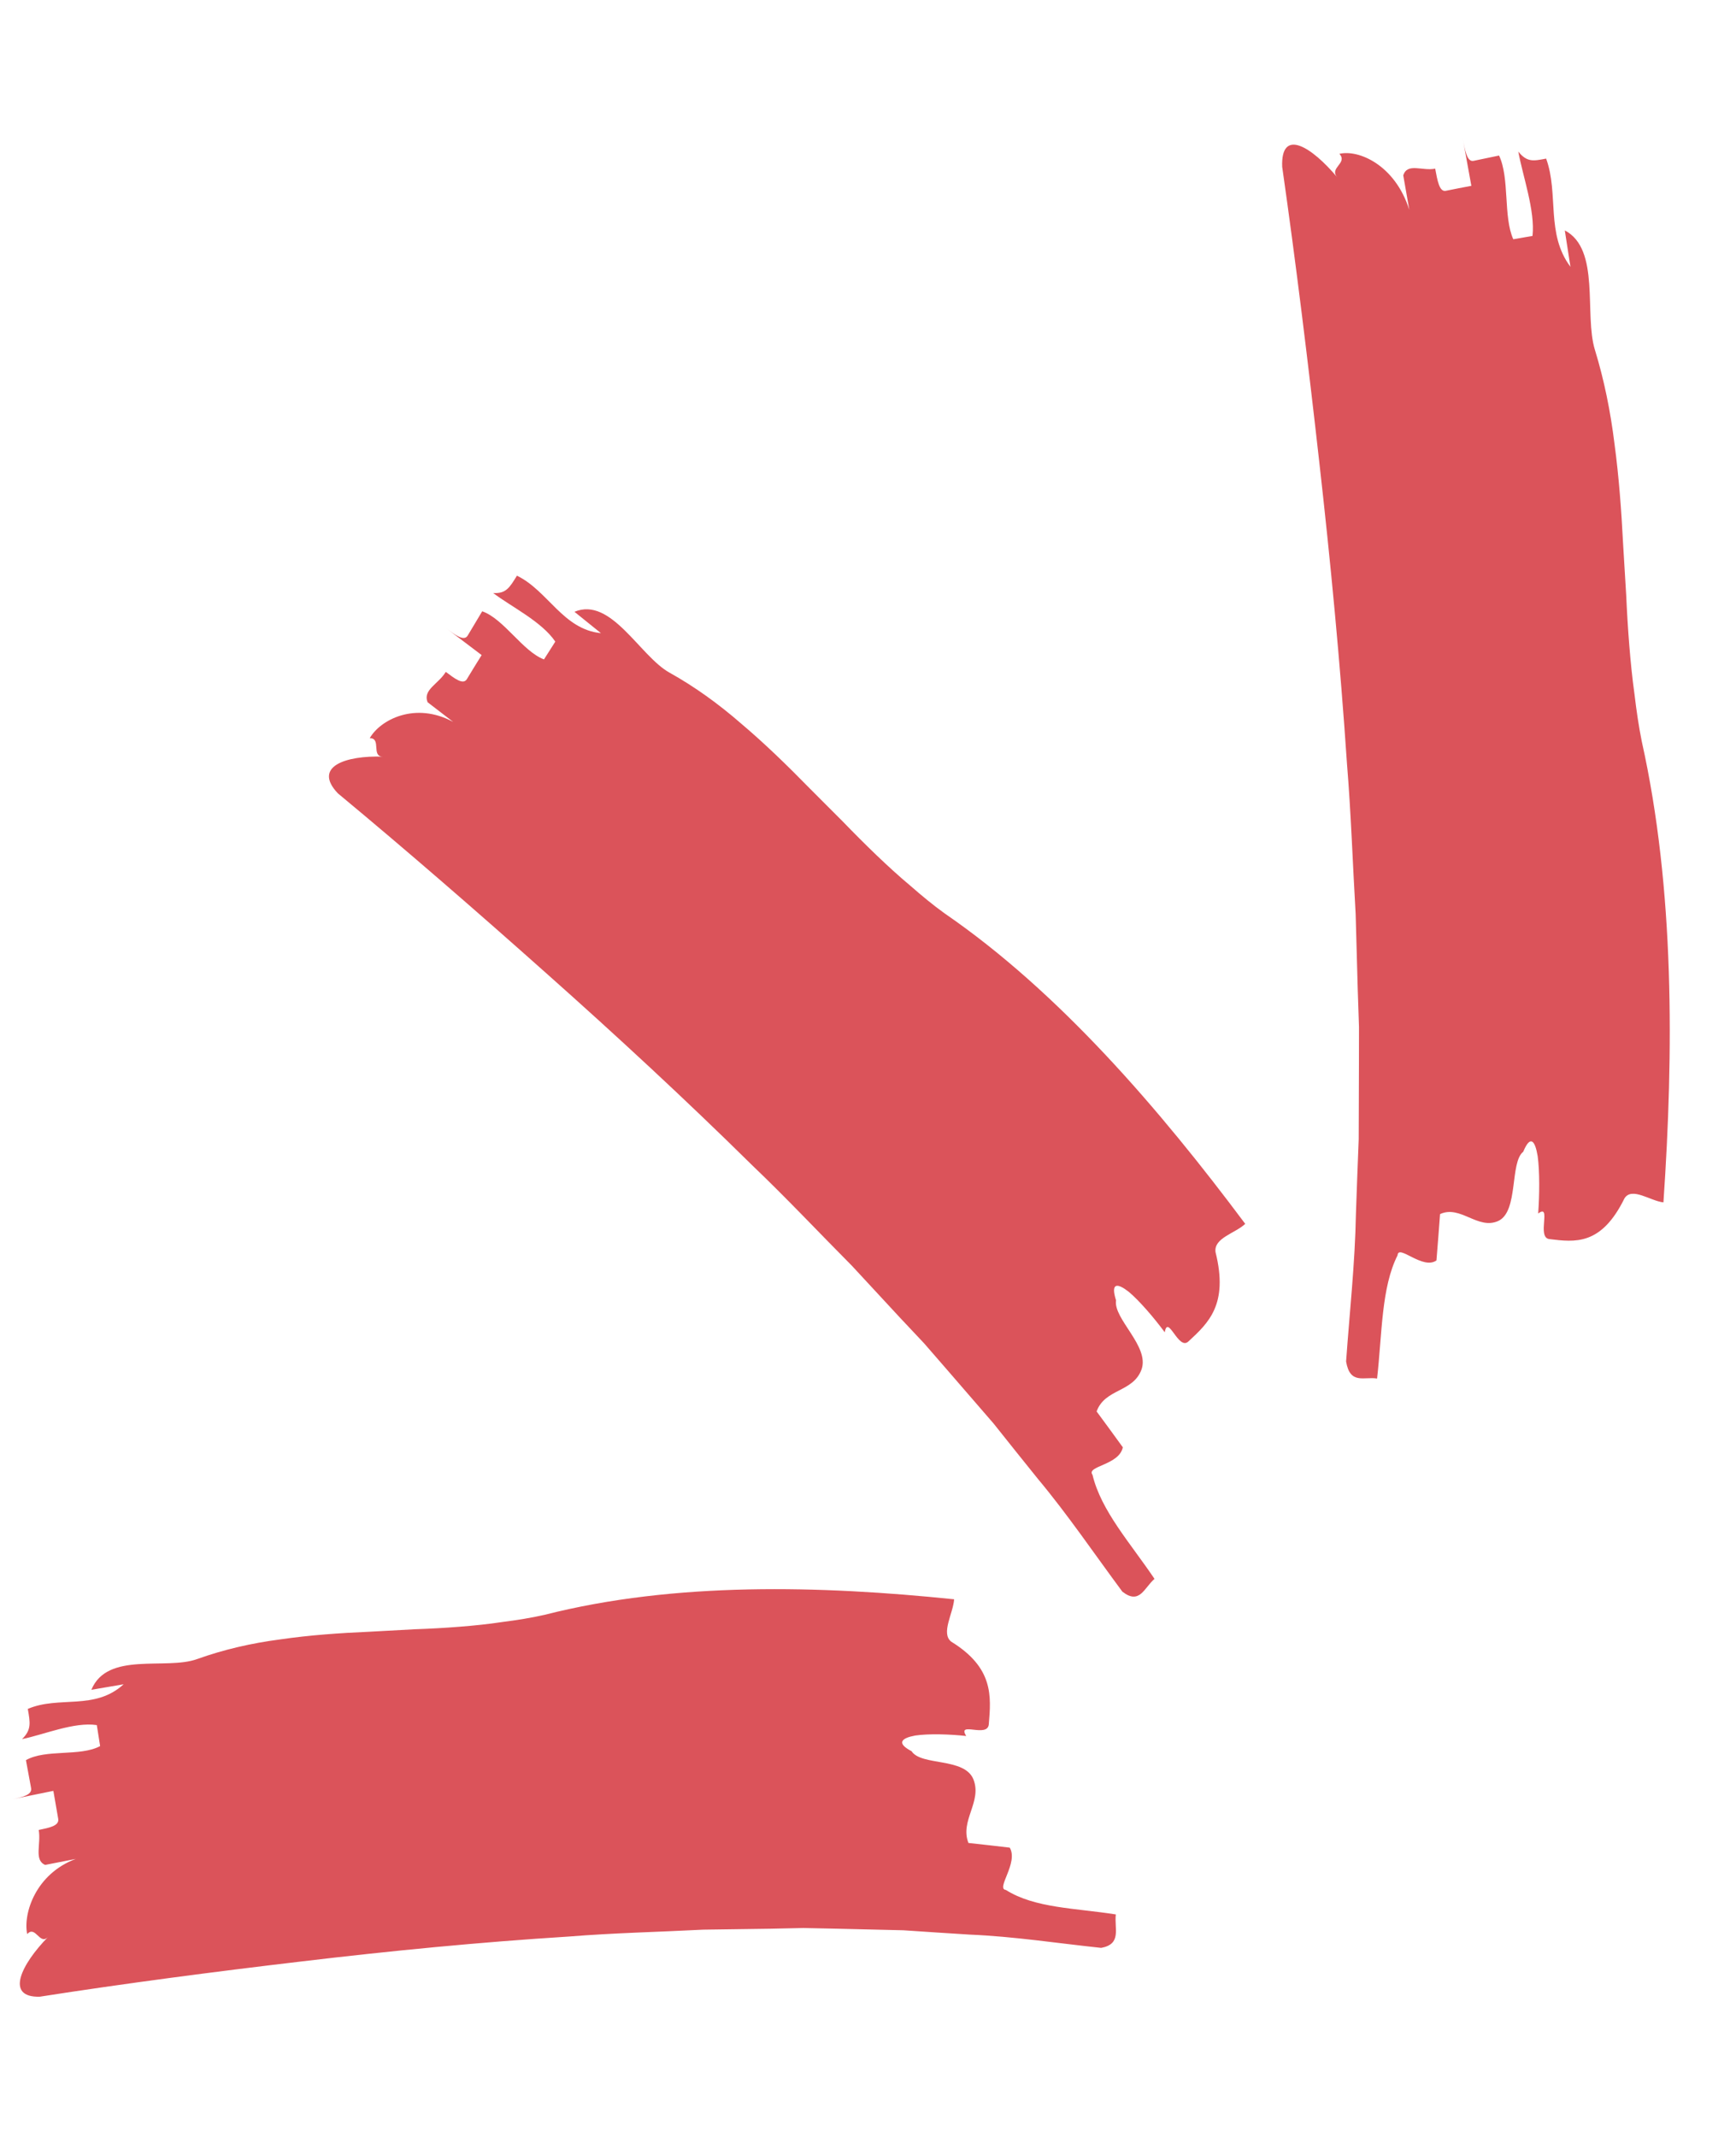
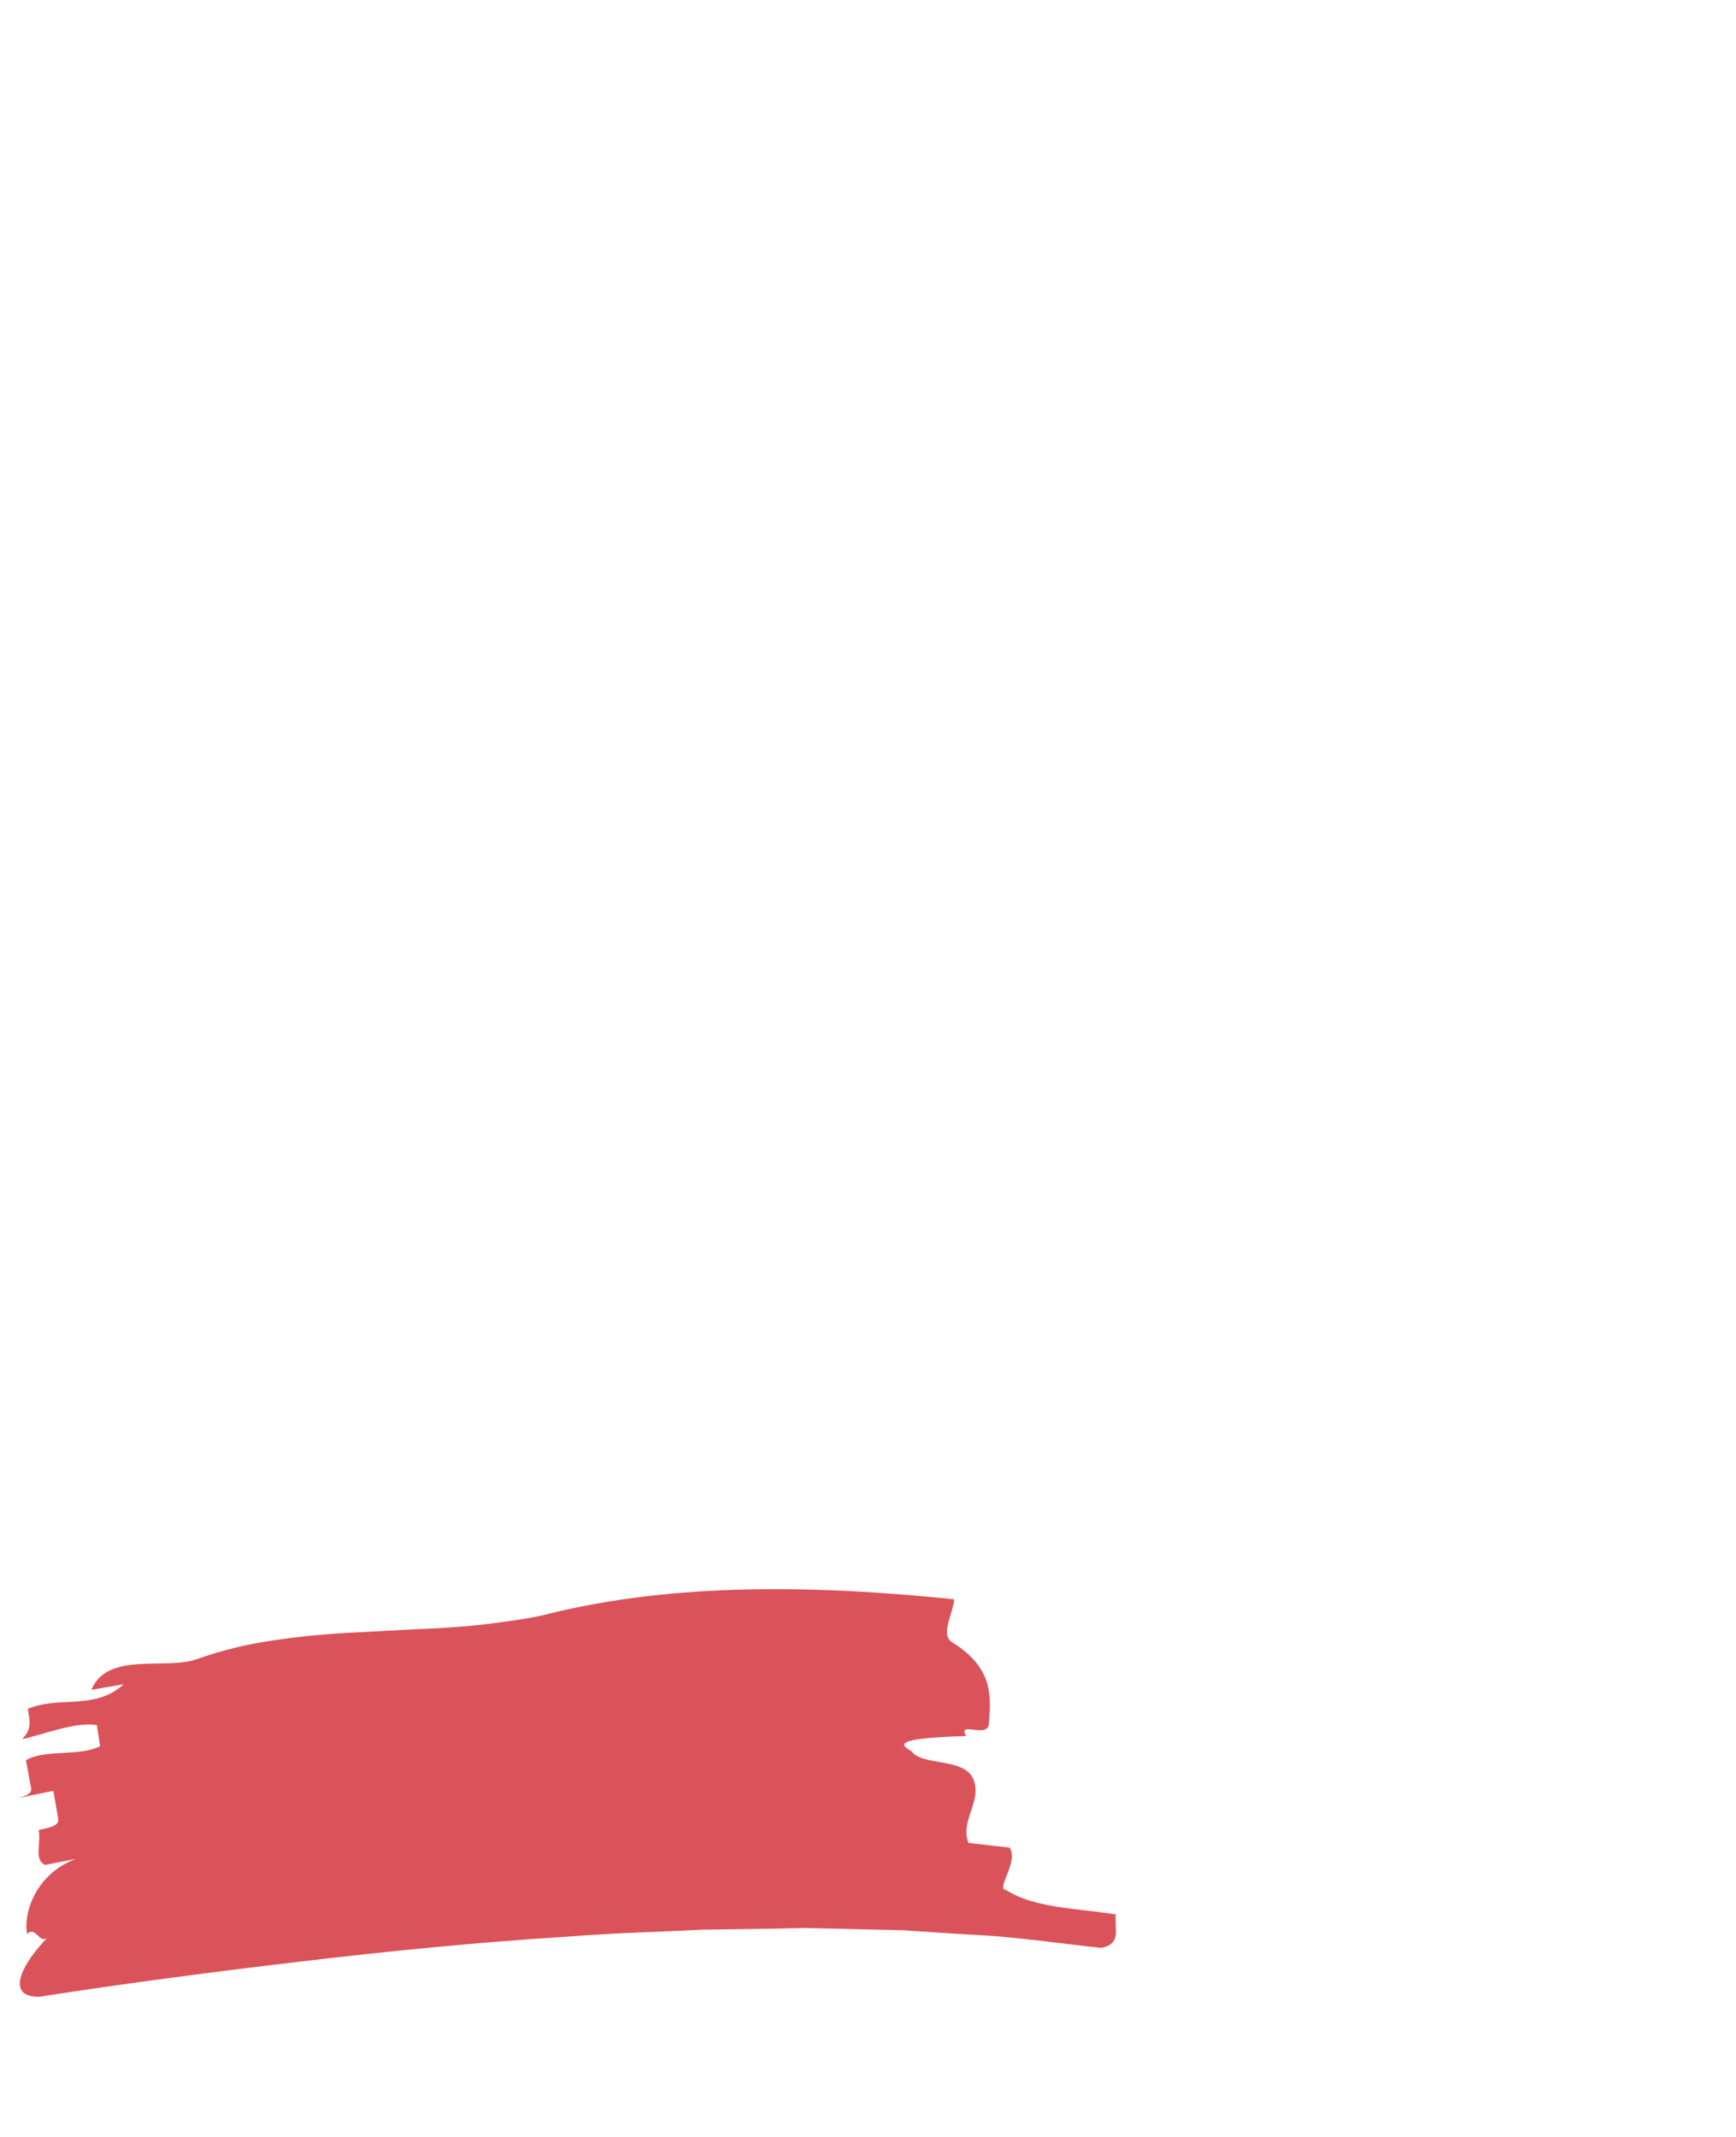
<svg xmlns="http://www.w3.org/2000/svg" width="65" height="80" viewBox="0 0 65 80" fill="none">
  <g id="graphic-01">
    <g id="Group 16">
      <g id="Group">
-         <path id="Vector" d="M7.384 62.109C8.361 61.758 9.411 61.514 10.498 61.373C11.586 61.214 12.712 61.135 13.841 61.086C14.406 61.055 14.966 61.025 15.531 60.994C16.09 60.975 16.65 60.944 17.2 60.9C17.75 60.857 18.295 60.801 18.826 60.72C19.361 60.652 19.881 60.57 20.393 60.453C25.28 59.21 30.723 59.356 35.725 59.872C35.688 60.403 35.22 61.146 35.616 61.458C37.205 62.437 37.111 63.496 37.023 64.55C36.981 65.081 35.819 64.417 36.178 64.99C35.577 64.923 34.776 64.897 34.266 64.973C33.756 65.067 33.548 65.254 34.131 65.559C34.496 66.121 36.116 65.782 36.449 66.617C36.777 67.456 35.933 68.16 36.261 68.994C36.647 69.035 37.423 69.123 37.808 69.17C38.141 69.741 37.276 70.712 37.662 70.753C38.748 71.439 40.273 71.432 41.779 71.67C41.716 72.198 42.011 72.777 41.232 72.922C39.595 72.749 37.968 72.495 36.309 72.425C35.483 72.373 34.658 72.321 33.827 72.263L31.328 72.204L30.081 72.178L28.835 72.205L26.331 72.24C24.657 72.327 22.981 72.362 21.31 72.497C17.961 72.707 14.616 73.034 11.298 73.429C7.986 73.819 4.639 74.258 1.486 74.75C0.177 74.782 0.797 73.537 1.804 72.508C1.486 72.848 1.331 72.059 1.018 72.406C0.857 71.629 1.342 70.147 2.836 69.592L1.691 69.816C1.261 69.635 1.546 69.034 1.449 68.508C1.837 68.426 2.223 68.356 2.18 68.094C2.132 67.831 2.041 67.306 1.998 67.044C1.605 67.126 0.82 67.283 0.427 67.364C0.82 67.283 1.213 67.201 1.164 66.939C1.116 66.676 1.019 66.157 0.971 65.894C1.718 65.47 3.003 65.769 3.749 65.368L3.625 64.582C2.783 64.452 1.627 64.945 0.826 65.106C1.181 64.757 1.133 64.501 1.041 63.976C2.213 63.473 3.54 64.046 4.629 63.054L3.421 63.26C4.022 61.807 6.211 62.536 7.384 62.109Z" fill="#DB535A" />
+         <path id="Vector" d="M7.384 62.109C8.361 61.758 9.411 61.514 10.498 61.373C11.586 61.214 12.712 61.135 13.841 61.086C14.406 61.055 14.966 61.025 15.531 60.994C16.09 60.975 16.65 60.944 17.2 60.9C17.75 60.857 18.295 60.801 18.826 60.72C19.361 60.652 19.881 60.57 20.393 60.453C25.28 59.21 30.723 59.356 35.725 59.872C35.688 60.403 35.22 61.146 35.616 61.458C37.205 62.437 37.111 63.496 37.023 64.55C36.981 65.081 35.819 64.417 36.178 64.99C33.756 65.067 33.548 65.254 34.131 65.559C34.496 66.121 36.116 65.782 36.449 66.617C36.777 67.456 35.933 68.16 36.261 68.994C36.647 69.035 37.423 69.123 37.808 69.17C38.141 69.741 37.276 70.712 37.662 70.753C38.748 71.439 40.273 71.432 41.779 71.67C41.716 72.198 42.011 72.777 41.232 72.922C39.595 72.749 37.968 72.495 36.309 72.425C35.483 72.373 34.658 72.321 33.827 72.263L31.328 72.204L30.081 72.178L28.835 72.205L26.331 72.24C24.657 72.327 22.981 72.362 21.31 72.497C17.961 72.707 14.616 73.034 11.298 73.429C7.986 73.819 4.639 74.258 1.486 74.75C0.177 74.782 0.797 73.537 1.804 72.508C1.486 72.848 1.331 72.059 1.018 72.406C0.857 71.629 1.342 70.147 2.836 69.592L1.691 69.816C1.261 69.635 1.546 69.034 1.449 68.508C1.837 68.426 2.223 68.356 2.18 68.094C2.132 67.831 2.041 67.306 1.998 67.044C1.605 67.126 0.82 67.283 0.427 67.364C0.82 67.283 1.213 67.201 1.164 66.939C1.116 66.676 1.019 66.157 0.971 65.894C1.718 65.47 3.003 65.769 3.749 65.368L3.625 64.582C2.783 64.452 1.627 64.945 0.826 65.106C1.181 64.757 1.133 64.501 1.041 63.976C2.213 63.473 3.54 64.046 4.629 63.054L3.421 63.26C4.022 61.807 6.211 62.536 7.384 62.109Z" fill="#DB535A" />
      </g>
      <g id="Group_2">
-         <path id="Vector_2" d="M25.069 25.182C25.991 25.695 26.895 26.343 27.758 27.095C28.633 27.834 29.482 28.661 30.315 29.512C30.736 29.934 31.153 30.351 31.573 30.772C31.983 31.197 32.4 31.614 32.818 32.015C33.236 32.415 33.659 32.803 34.088 33.161C34.512 33.532 34.934 33.882 35.374 34.198C39.649 37.136 43.414 41.516 46.624 45.817C46.252 46.172 45.435 46.342 45.513 46.879C46.002 48.836 45.245 49.528 44.495 50.221C44.12 50.572 43.729 49.18 43.611 49.877C43.227 49.356 42.676 48.708 42.266 48.363C41.842 48.031 41.574 48.003 41.787 48.681C41.681 49.374 43.05 50.401 42.742 51.267C42.427 52.132 41.371 51.978 41.06 52.84C41.306 53.172 41.799 53.845 42.041 54.182C41.906 54.856 40.66 54.88 40.906 55.212C41.229 56.562 42.315 57.754 43.228 59.108C42.839 59.441 42.672 60.092 42.024 59.586C40.976 58.175 39.989 56.714 38.858 55.36C38.306 54.674 37.754 53.988 37.203 53.293L35.469 51.289L34.602 50.291L33.701 49.333L31.902 47.391C30.659 46.14 29.448 44.849 28.175 43.635C25.663 41.157 23.077 38.767 20.467 36.447C17.865 34.129 15.206 31.819 12.649 29.699C11.699 28.694 12.951 28.28 14.335 28.326C13.888 28.323 14.292 27.63 13.844 27.635C14.236 26.946 15.546 26.255 16.968 27.026L16.01 26.289C15.822 25.821 16.417 25.609 16.691 25.153C17.019 25.398 17.339 25.651 17.479 25.427C17.616 25.199 17.893 24.748 18.034 24.524C17.702 24.275 17.043 23.772 16.711 23.523C17.043 23.772 17.375 24.021 17.511 23.794C17.648 23.566 17.918 23.113 18.055 22.885C18.862 23.165 19.577 24.39 20.368 24.686L20.792 24.02C20.28 23.264 19.139 22.714 18.466 22.201C18.945 22.228 19.078 22.004 19.355 21.552C20.514 22.109 21.081 23.565 22.5 23.703L21.509 22.904C22.882 22.324 23.96 24.57 25.069 25.182Z" fill="#DB535A" />
-       </g>
+         </g>
      <g id="Group_3">
-         <path id="Vector_3" d="M59.719 13.103C60.058 14.208 60.301 15.394 60.451 16.619C60.616 17.845 60.709 19.112 60.774 20.383C60.812 21.019 60.851 21.649 60.889 22.285C60.917 22.914 60.955 23.544 61.005 24.163C61.055 24.782 61.116 25.396 61.2 25.995C61.272 26.598 61.356 27.184 61.473 27.762C62.703 33.28 62.667 39.398 62.283 45.013C61.795 44.962 61.104 44.422 60.825 44.861C59.955 46.631 58.981 46.506 58.011 46.387C57.524 46.331 58.112 45.036 57.593 45.43C57.643 44.755 57.653 43.855 57.574 43.281C57.478 42.705 57.303 42.468 57.033 43.118C56.524 43.519 56.864 45.346 56.104 45.706C55.339 46.059 54.678 45.098 53.919 45.452C53.888 45.884 53.82 46.755 53.784 47.187C53.267 47.552 52.359 46.562 52.328 46.994C51.718 48.203 51.752 49.919 51.561 51.608C51.075 51.527 50.549 51.849 50.401 50.97C50.531 49.133 50.735 47.308 50.769 45.443C50.802 44.516 50.835 43.588 50.873 42.655L50.882 39.846L50.884 38.444L50.837 37.043L50.759 34.226C50.649 32.343 50.587 30.457 50.433 28.576C50.18 24.806 49.819 21.038 49.397 17.3C48.979 13.569 48.516 9.798 48.008 6.243C47.954 4.77 49.109 5.491 50.072 6.641C49.753 6.277 50.474 6.117 50.15 5.759C50.861 5.591 52.23 6.164 52.767 7.854L52.541 6.563C52.699 6.082 53.256 6.413 53.737 6.314C53.819 6.751 53.891 7.188 54.13 7.144C54.371 7.094 54.851 7.001 55.091 6.957C55.009 6.514 54.85 5.629 54.769 5.186C54.85 5.629 54.932 6.072 55.172 6.022C55.413 5.973 55.888 5.873 56.128 5.823C56.531 6.672 56.28 8.11 56.661 8.957L57.381 8.832C57.485 7.887 57.011 6.579 56.849 5.675C57.176 6.081 57.41 6.03 57.891 5.937C58.373 7.264 57.871 8.746 58.801 9.988L58.59 8.626C59.935 9.328 59.306 11.777 59.719 13.103Z" fill="#DB535A" />
-       </g>
+         </g>
    </g>
  </g>
</svg>